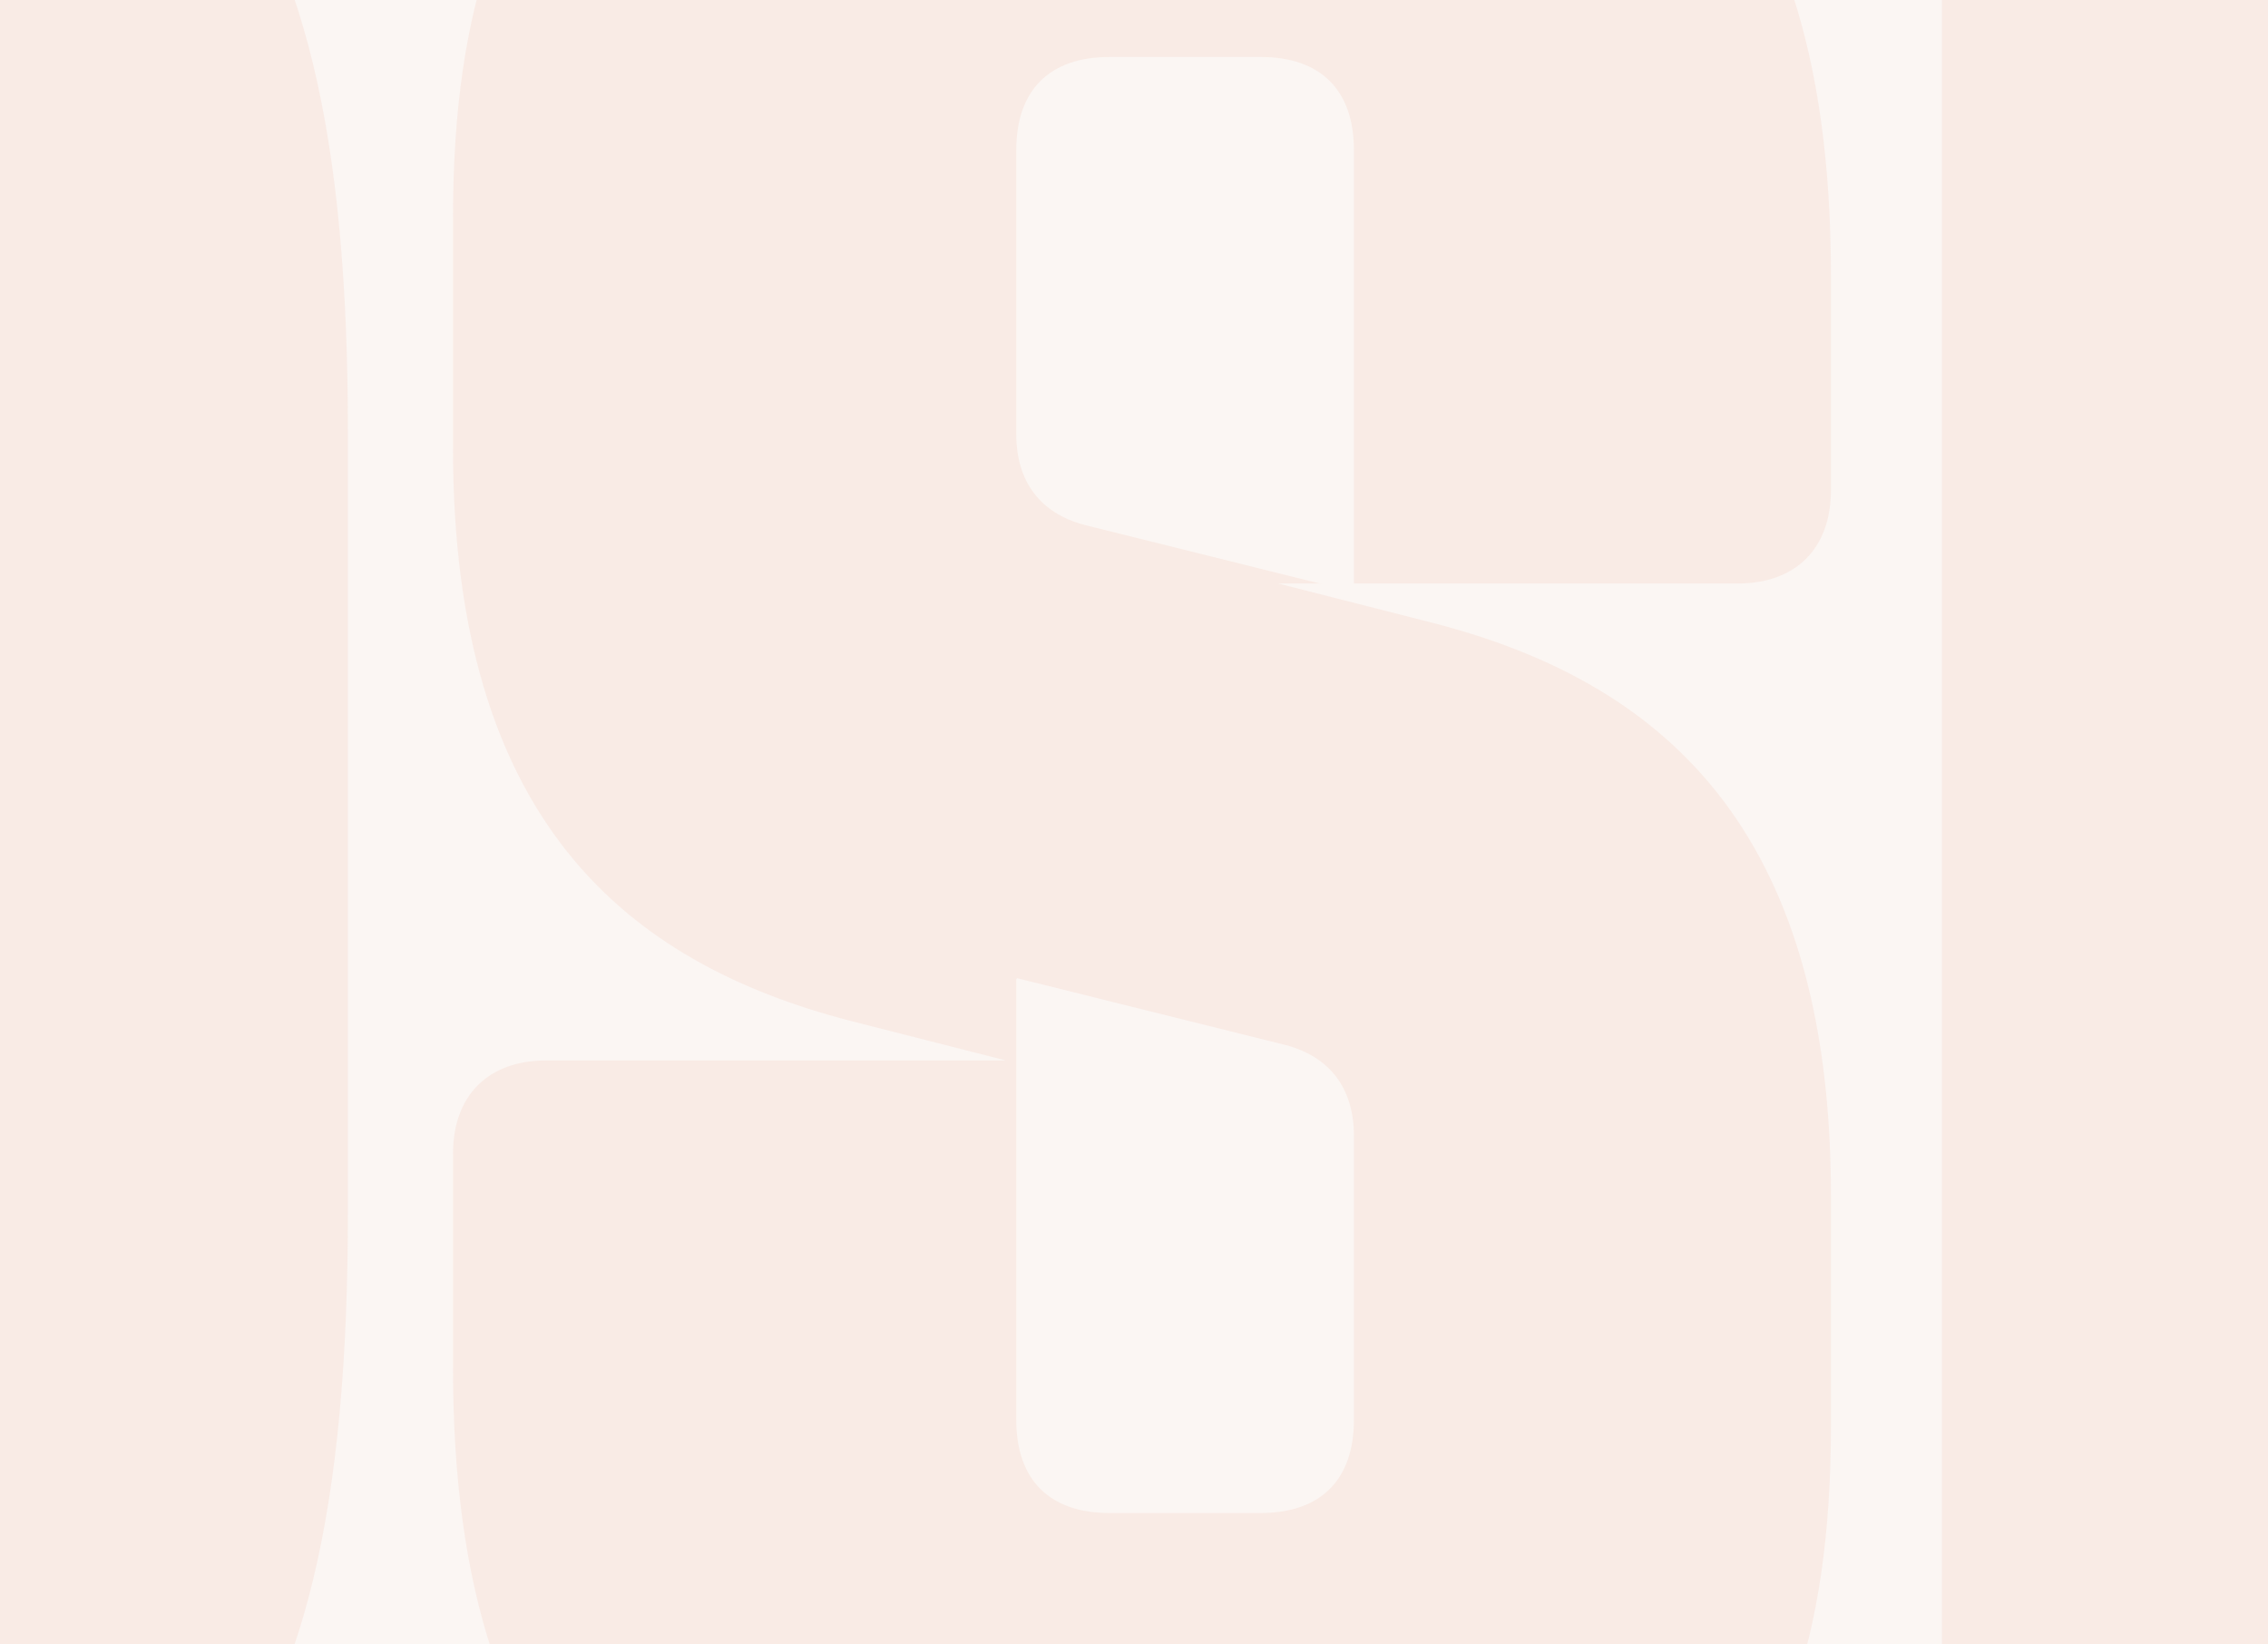
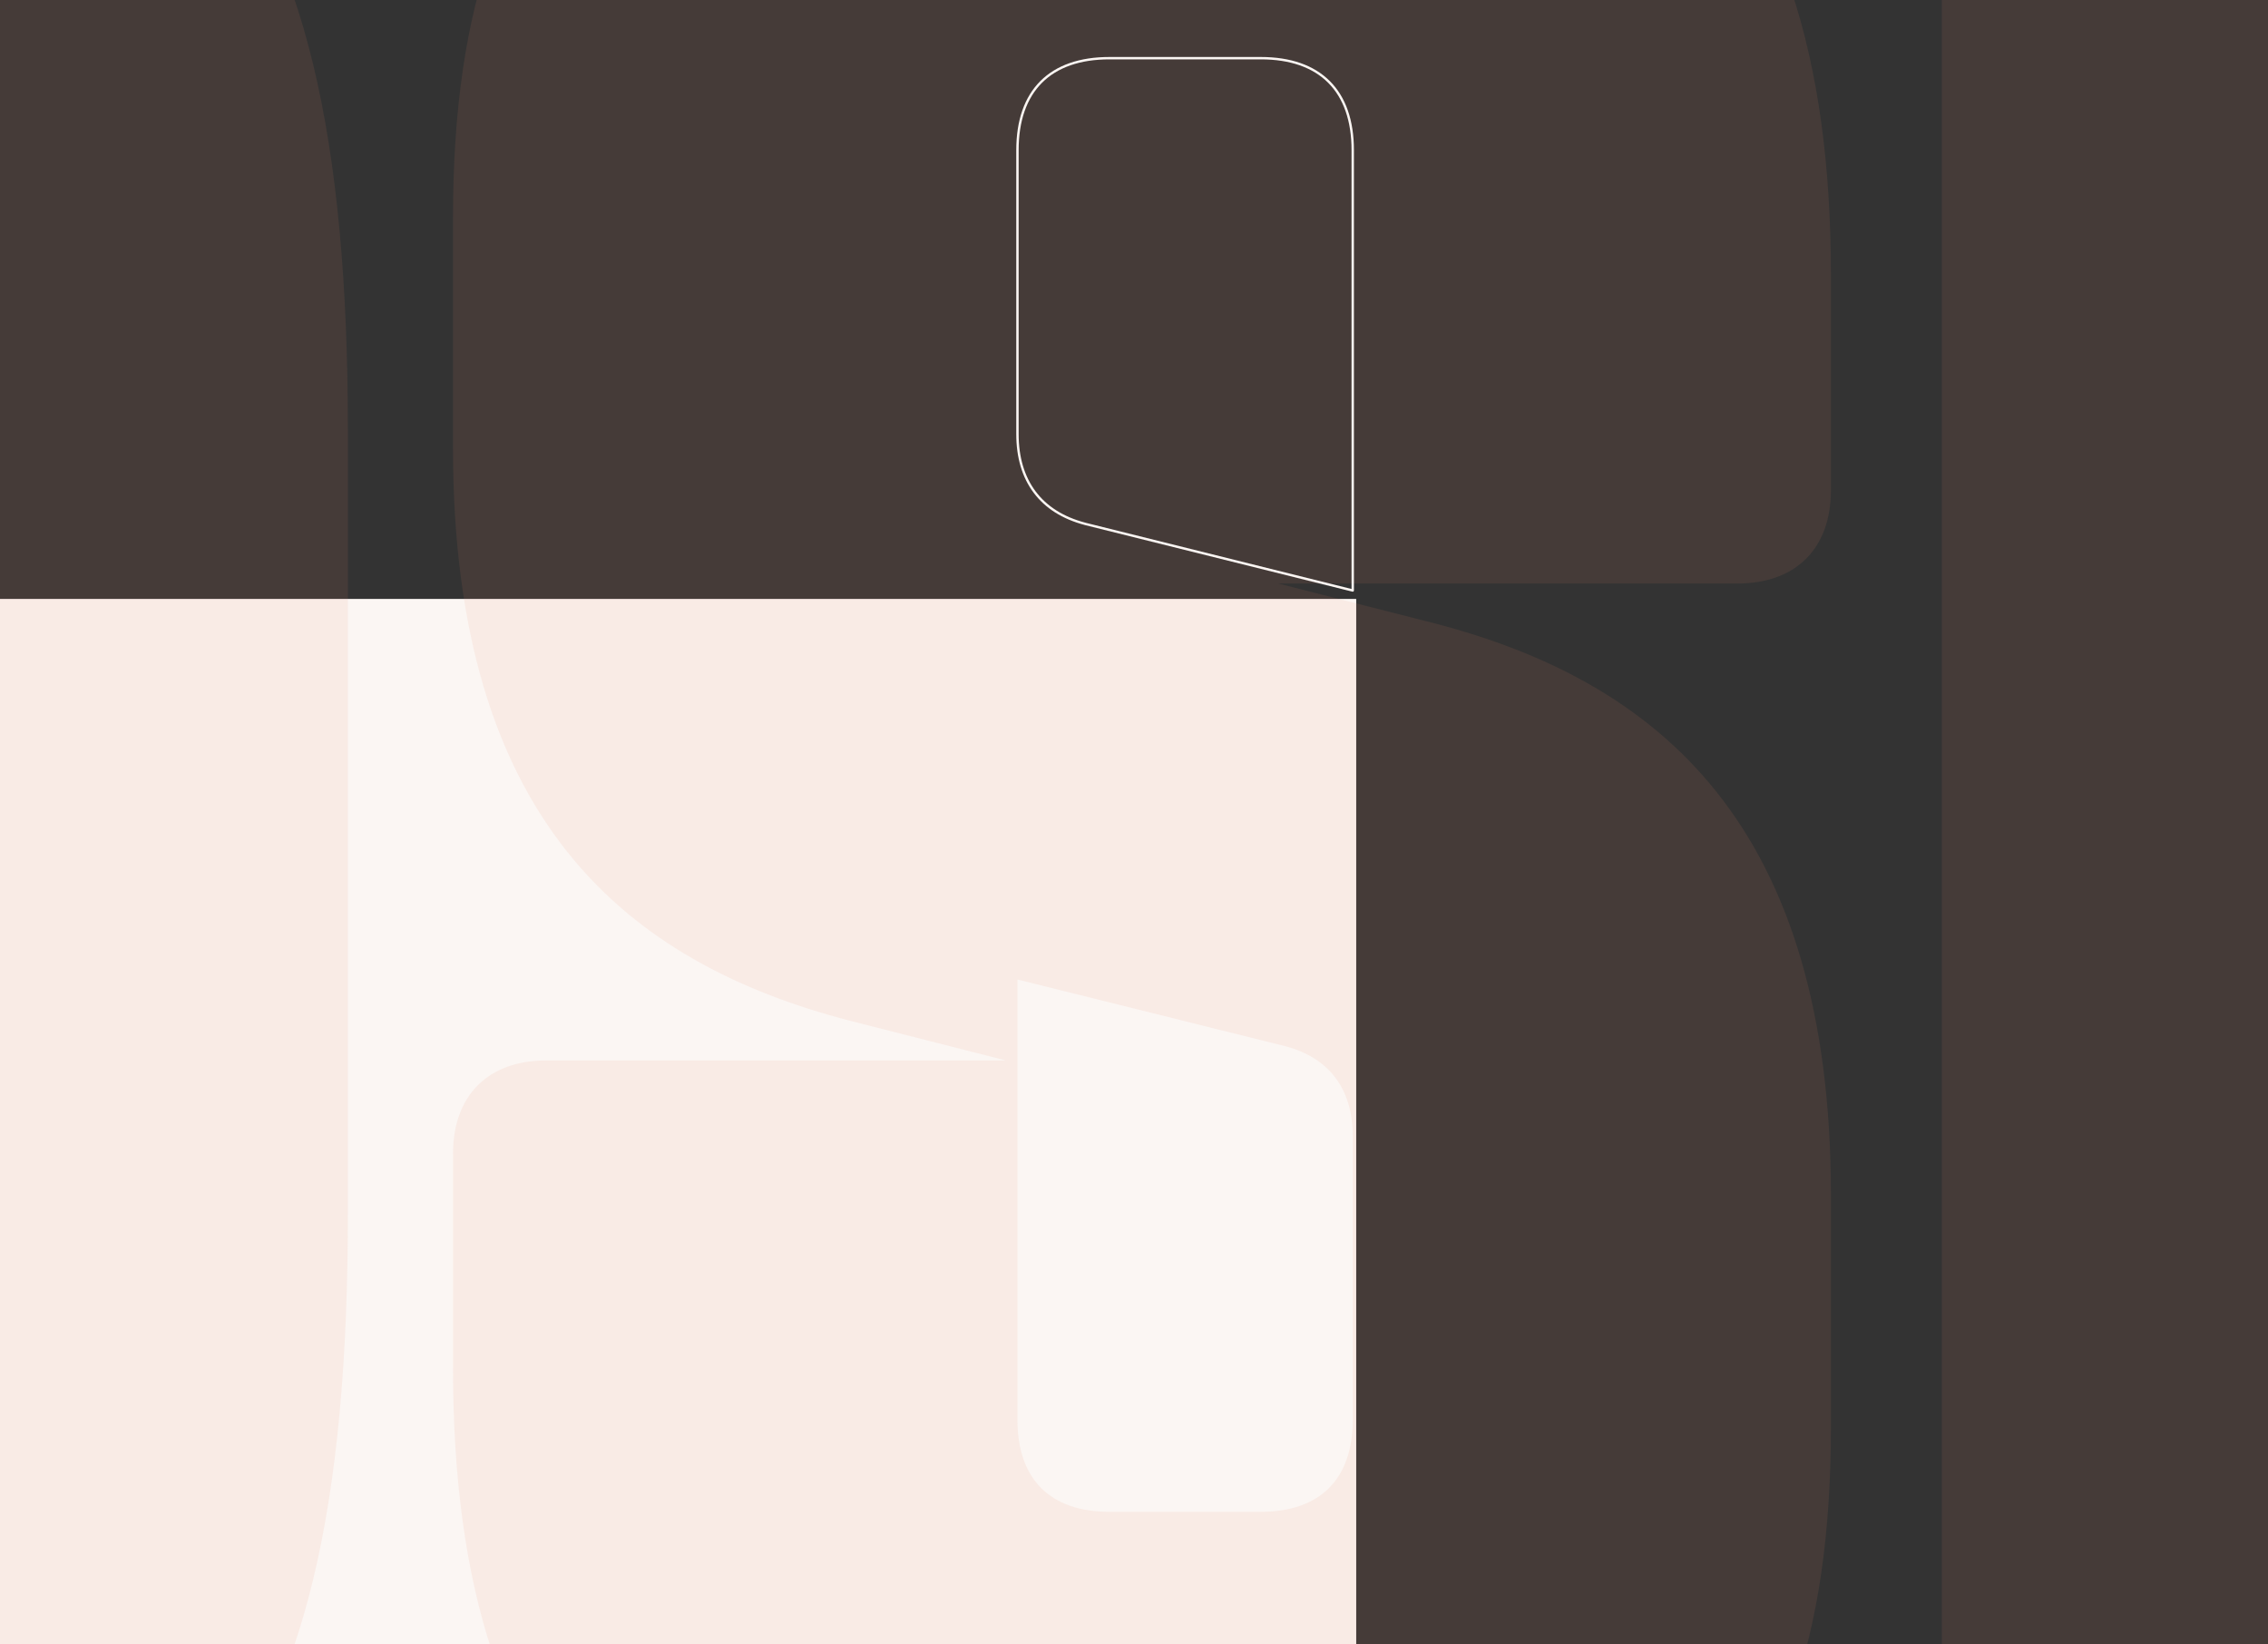
<svg xmlns="http://www.w3.org/2000/svg" width="1440" height="1044" viewBox="0 0 1440 1044" fill="none">
  <rect x="0" y="0" width="1440" height="1044" fill="#333333" stroke="none" />
  <g clip-path="url(#clip0_2215_11282)">
-     <rect width="1440" height="1044" fill="#FBF6F3" />
    <path d="M861.09 380.236H-21.932V1263.26H861.09V380.236Z" fill="#FBF6F3" />
    <path d="M-223.981 1263.26C113.37 1263.26 220.878 1139.07 220.878 770.213V273.464C220.878 -95.393 113.37 -219.581 -223.981 -219.581H-594.69C-631.753 -219.581 -654 -197.346 -654 -160.271V1203.95C-654 1241.02 -631.753 1263.26 -594.69 1263.26H-223.981Z" fill="#ED8A6B" fill-opacity="0.1" />
    <path d="M725.06 1270.68C1029.04 1270.68 1162.5 1176.15 1162.5 905.524V758.931C1162.5 523.532 1053.14 432.703 910.421 395.628L811.547 370.45H1103.19C1140.26 370.45 1162.5 348.203 1162.5 311.14V175.229C1162.5 -104.665 1032.74 -227 725.06 -227C417.376 -227 287.621 -132.468 287.621 138.154V284.748C287.621 520.147 396.981 610.975 539.699 648.05L638.573 673.228H346.931C309.856 673.228 287.621 695.476 287.621 732.538V868.45C287.621 1148.33 417.364 1270.67 725.06 1270.67C1032.76 1270.67 1162.5 1176.13 1162.5 905.512L725.06 1270.67V1270.68Z" fill="#ED8A6B" fill-opacity="0.1" />
    <path d="M646.004 621.853L815.961 664.164C844.071 671.535 858.874 691.562 858.874 721.131V901.378C858.874 939.066 838.147 959.792 800.459 959.792H704.418C666.73 959.792 646.004 939.066 646.004 901.378V621.84V621.853Z" fill="#FBF6F3" />
-     <path d="M646.004 621.853L815.961 664.164C844.071 671.535 858.874 691.562 858.874 721.131V901.378C858.874 939.066 838.147 959.792 800.459 959.792H704.418C666.73 959.792 646.004 939.066 646.004 901.378V621.84V621.853Z" stroke="#FBF6F3" stroke-width="1.51" stroke-linecap="round" stroke-linejoin="round" />
-     <path d="M688.916 332.562C660.807 325.192 646.004 305.164 646.004 275.595V95.348C646.004 57.66 666.73 36.934 704.418 36.934H800.459C838.147 36.934 858.874 57.66 858.874 95.348V374.886L688.916 332.575V332.562Z" fill="#FBF6F3" />
    <path d="M688.916 332.562C660.807 325.192 646.004 305.164 646.004 275.595V95.348C646.004 57.66 666.73 36.934 704.418 36.934H800.459C838.147 36.934 858.874 57.66 858.874 95.348V374.886L688.916 332.575V332.562Z" stroke="#FBF6F3" stroke-width="1.51" stroke-linecap="round" stroke-linejoin="round" />
    <path d="M1533.43 1263.26C1570.51 1263.26 1592.74 1241.01 1592.74 1203.95V977.81H1670.39C1992.91 977.81 2093 848.067 2093 570.025V188.192C2093 -89.837 1992.91 -219.592 1670.39 -219.592H1292.26C1255.18 -219.592 1232.95 -197.345 1232.95 -160.283V1203.94C1232.95 1241.01 1255.2 1263.25 1292.26 1263.25H1533.42L1533.43 1263.26Z" fill="#ED8A6B" fill-opacity="0.1" />
  </g>
  <defs>
    <clipPath id="clip0_2215_11282">
      <rect width="1440" height="1044" fill="white" />
    </clipPath>
  </defs>
</svg>